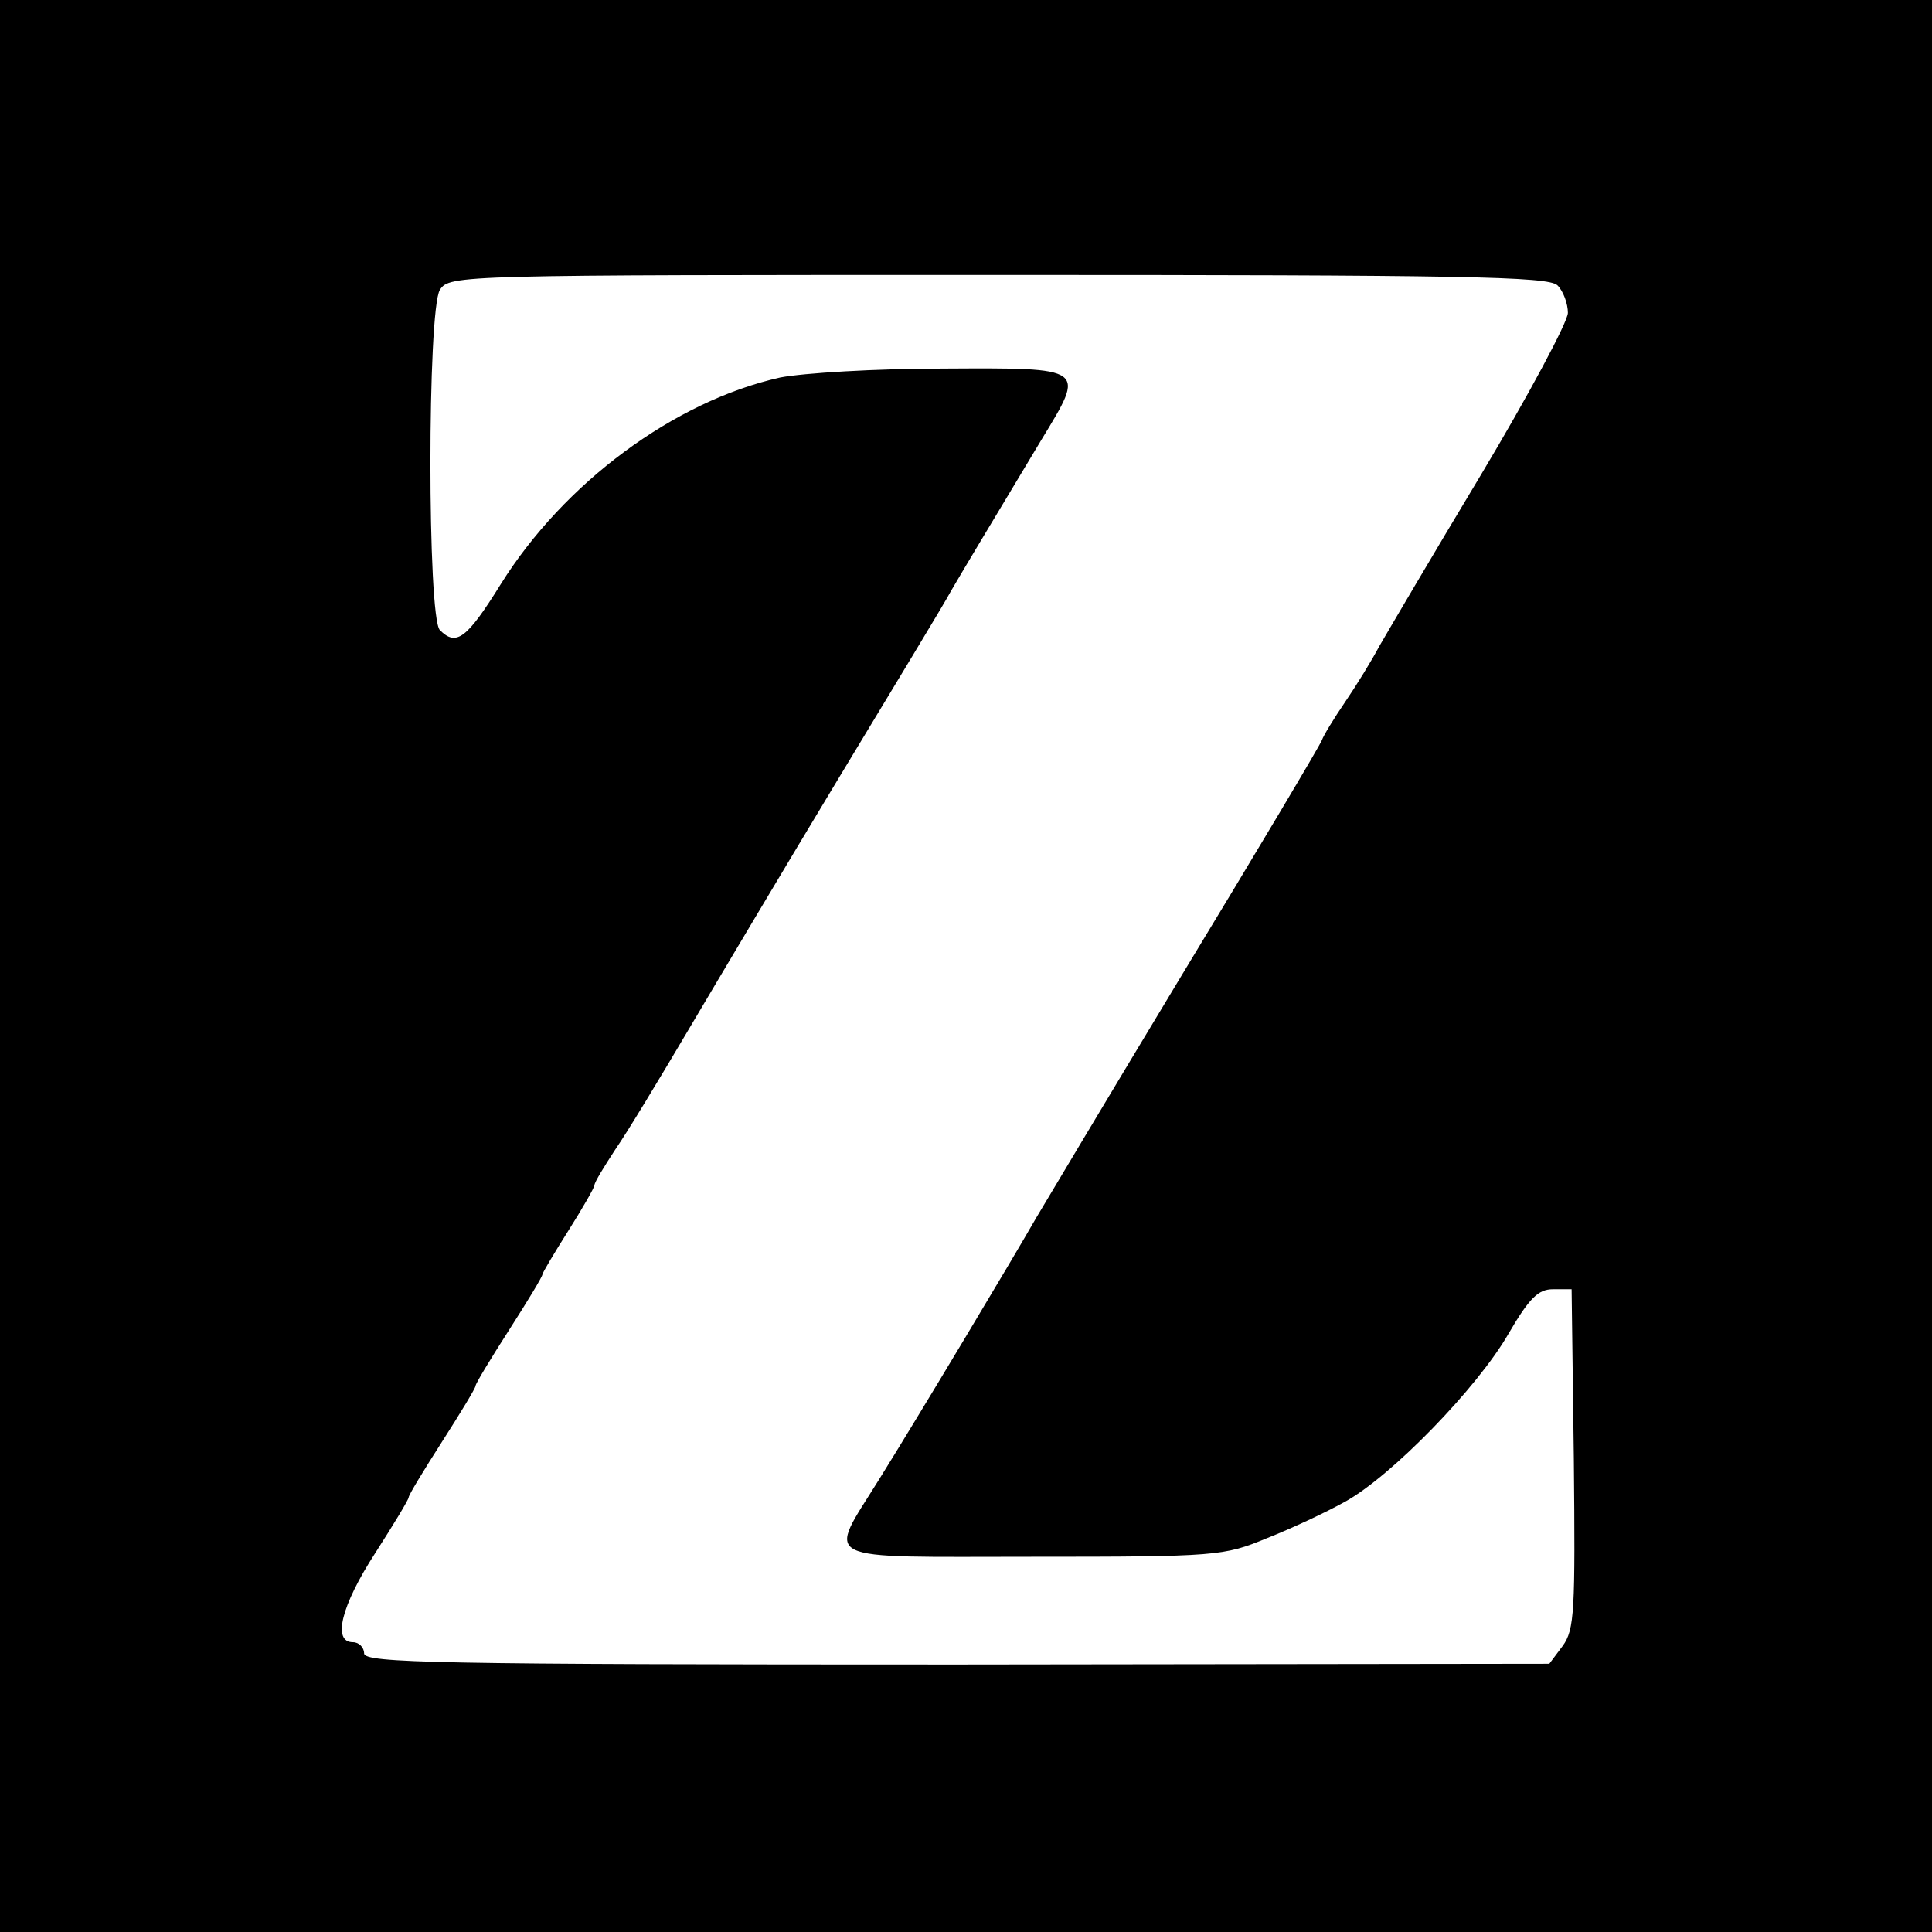
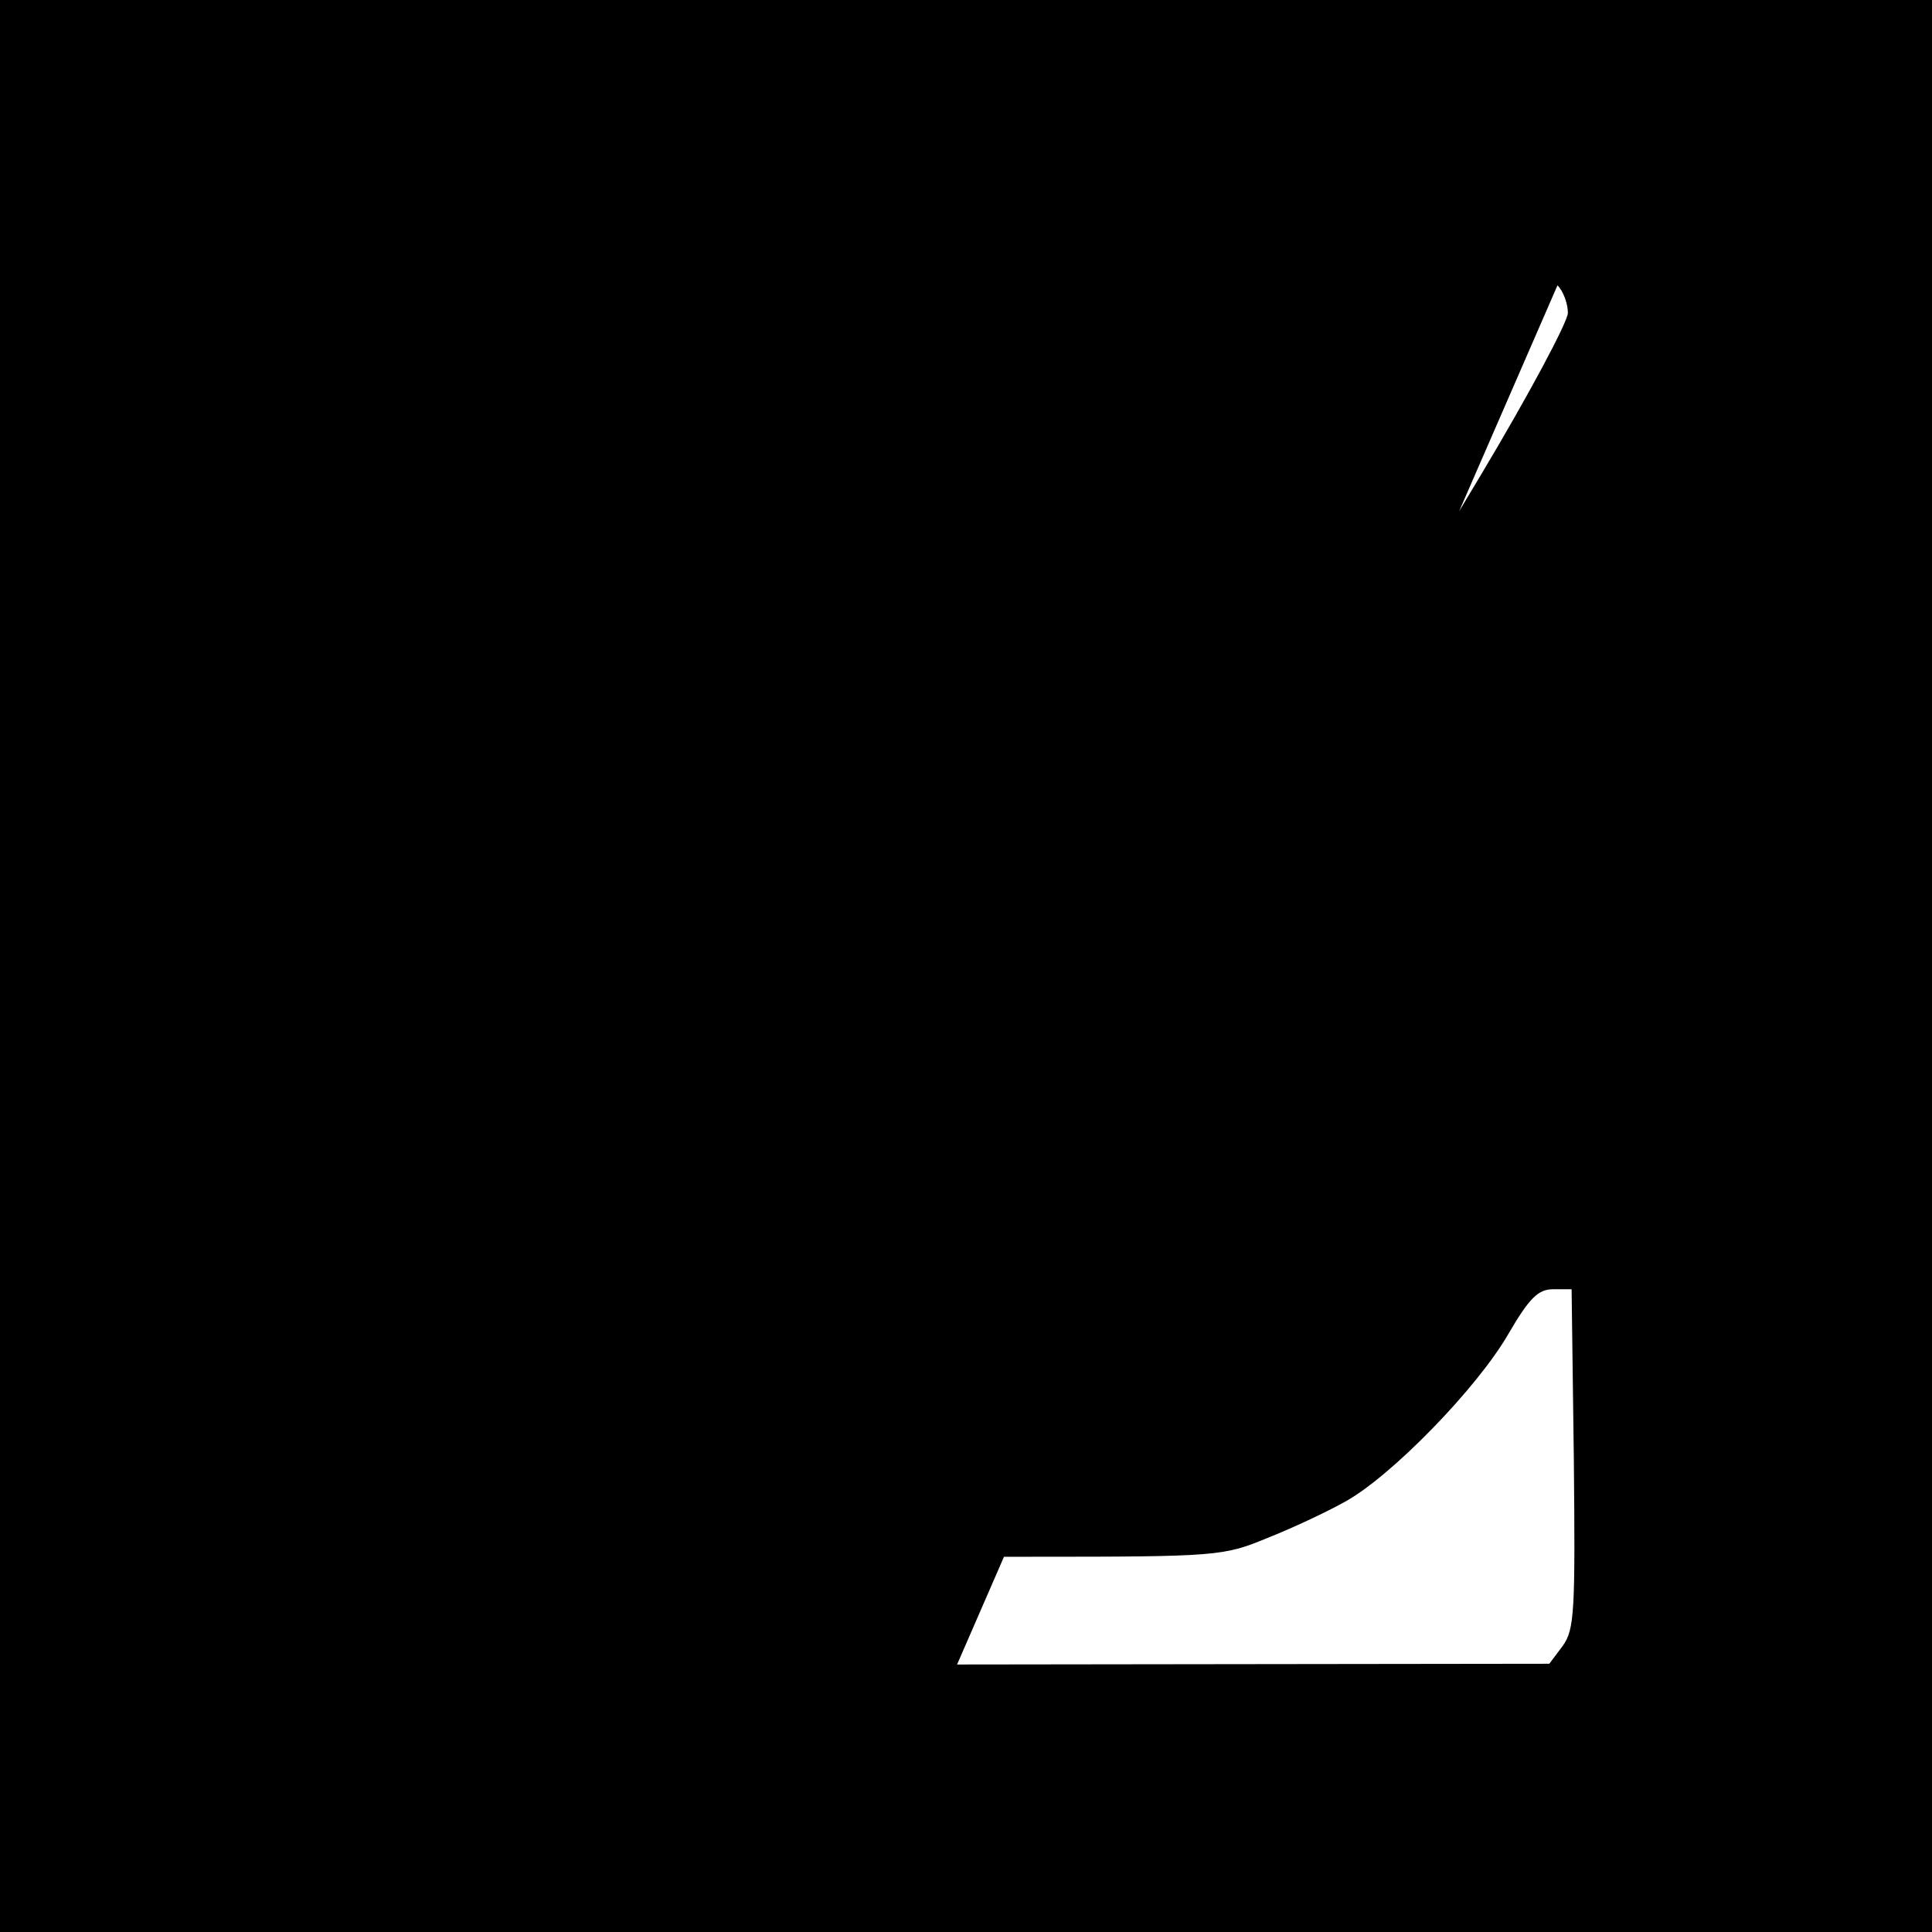
<svg xmlns="http://www.w3.org/2000/svg" version="1.0" width="260pt" height="260pt" viewBox="0 0 260 260" preserveAspectRatio="xMidYMid meet">
  <g transform="translate(0,260) scale(0.1,-0.1)" fill="#000000" stroke="none">
-     <path d="M0 1300 l0 -1300 1300 0 1300 0 0 1300 0 1300 -1300 0 -1300 0 0 -1300z m2096 916 c8 -8 14 -25 14 -37 0 -12 -53 -111 -117 -218 -65 -108 -126 -212 -137 -231 -10 -19 -31 -53 -46 -75 -15 -22 -29 -45 -31 -51 -2 -6 -87 -149 -189 -317 -102 -169 -189 -315 -195 -325 -35 -61 -159 -268 -212 -353 -70 -113 -87 -104 207 -104 248 0 257 1 315 25 33 13 80 35 105 49 62 34 178 153 220 226 28 48 40 60 60 60 l25 0 3 -228 c2 -205 1 -230 -15 -252 l-18 -24 -797 -1 c-703 0 -798 2 -798 15 0 8 -7 15 -15 15 -28 0 -16 49 30 120 25 39 45 72 45 75 0 3 20 36 45 75 25 39 45 72 45 75 0 3 20 36 45 75 25 39 45 72 45 75 0 2 16 29 35 59 19 30 35 58 35 61 0 4 13 25 28 48 16 23 60 96 99 162 39 66 130 219 203 340 73 121 141 233 150 250 18 31 53 89 122 204 59 97 61 96 -132 95 -92 0 -189 -6 -220 -12 -143 -32 -291 -142 -376 -278 -46 -74 -60 -84 -82 -62 -17 17 -17 430 0 458 13 20 25 20 751 20 627 0 741 -2 753 -14z" />
+     <path d="M0 1300 l0 -1300 1300 0 1300 0 0 1300 0 1300 -1300 0 -1300 0 0 -1300z m2096 916 c8 -8 14 -25 14 -37 0 -12 -53 -111 -117 -218 -65 -108 -126 -212 -137 -231 -10 -19 -31 -53 -46 -75 -15 -22 -29 -45 -31 -51 -2 -6 -87 -149 -189 -317 -102 -169 -189 -315 -195 -325 -35 -61 -159 -268 -212 -353 -70 -113 -87 -104 207 -104 248 0 257 1 315 25 33 13 80 35 105 49 62 34 178 153 220 226 28 48 40 60 60 60 l25 0 3 -228 c2 -205 1 -230 -15 -252 l-18 -24 -797 -1 z" />
  </g>
</svg>